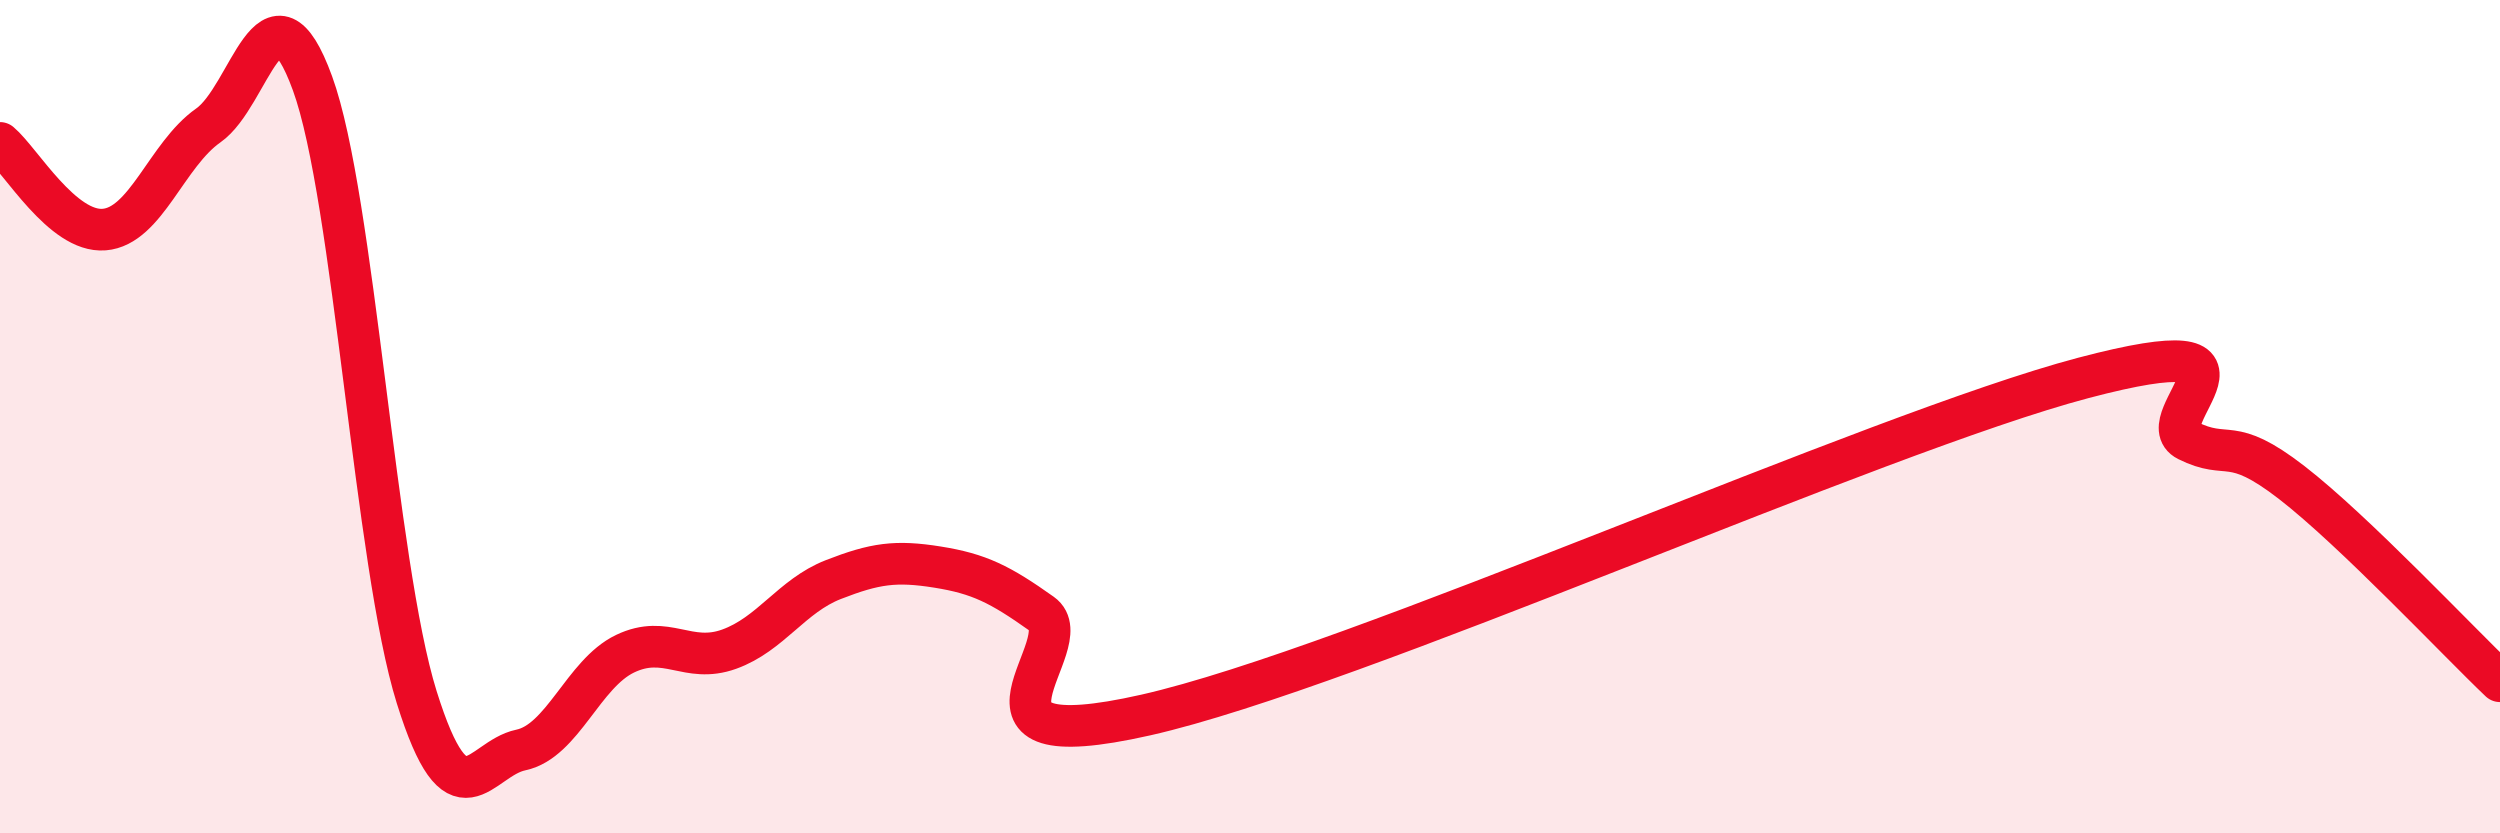
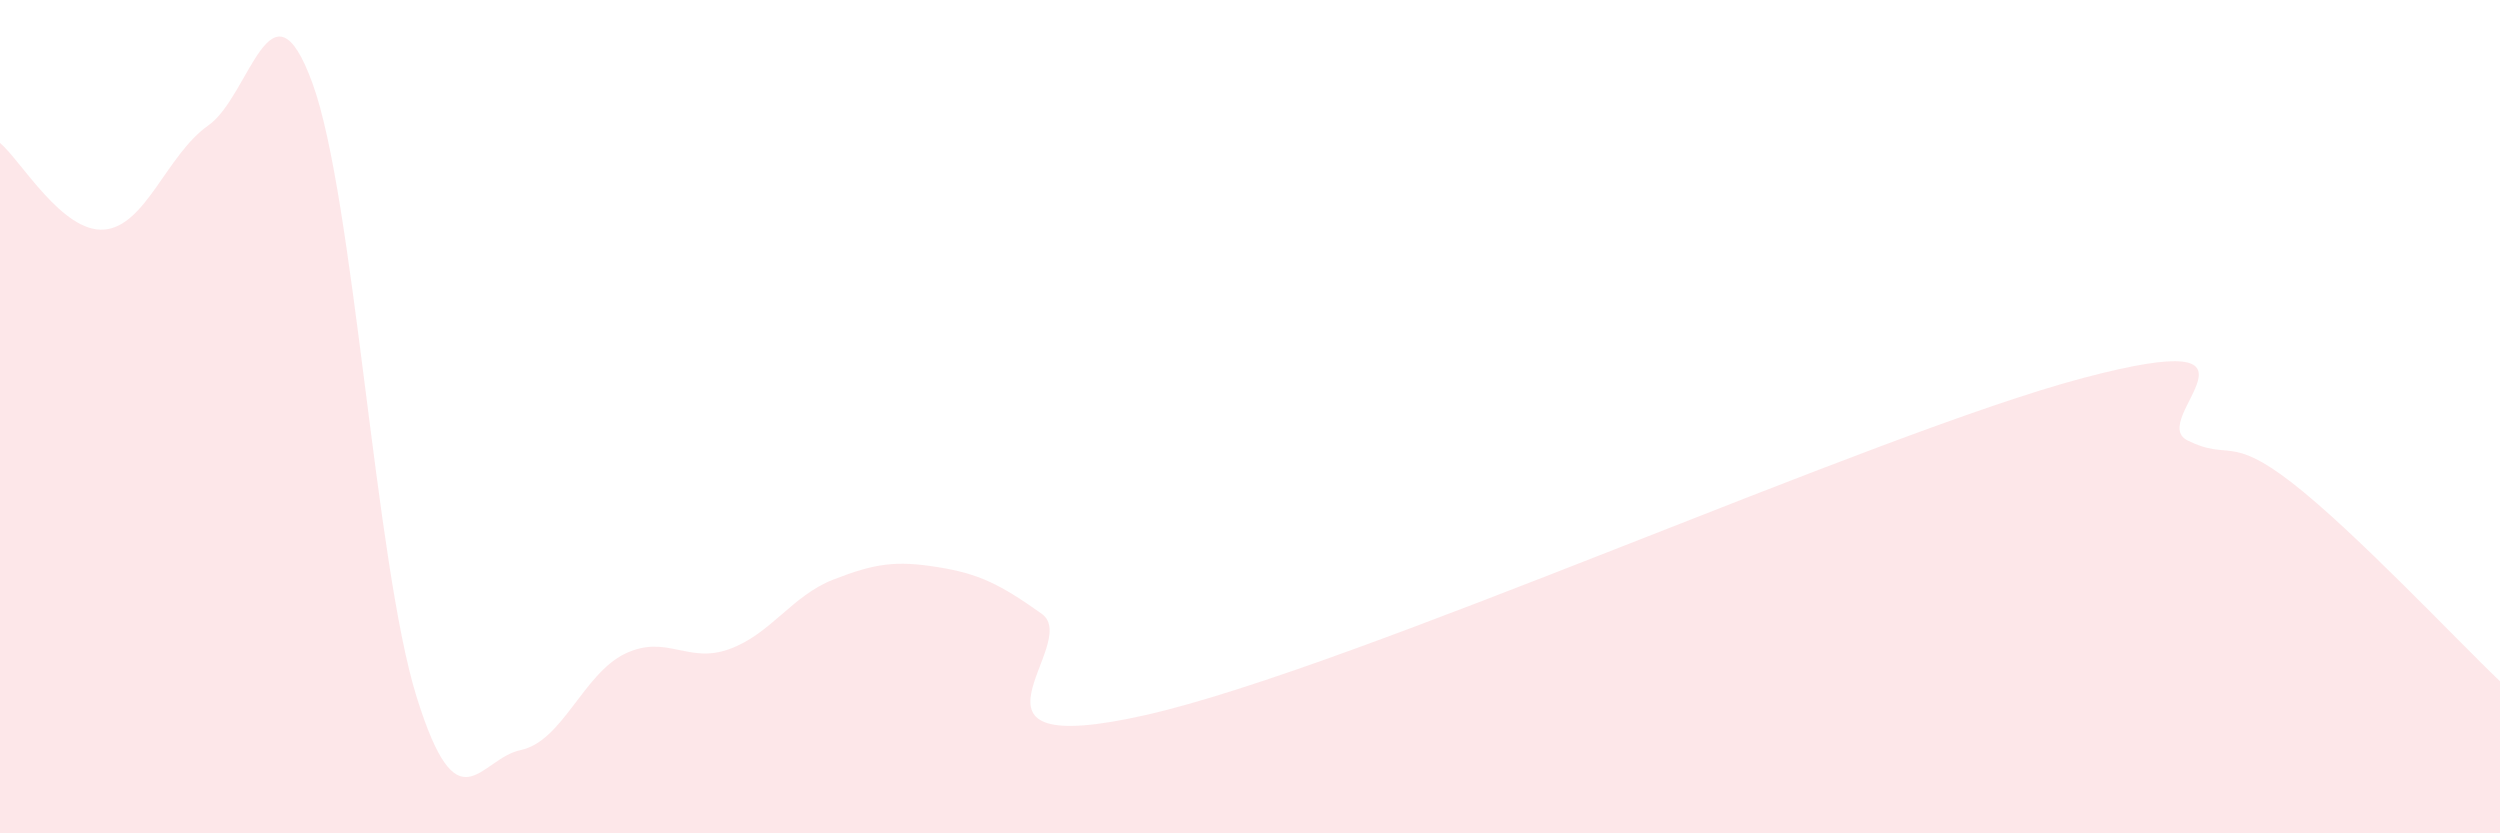
<svg xmlns="http://www.w3.org/2000/svg" width="60" height="20" viewBox="0 0 60 20">
  <path d="M 0,3.43 C 0.5,3.85 1.5,5.59 2.5,5.51 C 3.5,5.43 4,3.71 5,3.01 C 6,2.31 6.5,-0.74 7.5,2 C 8.5,4.74 9,13.53 10,16.73 C 11,19.93 11.5,18.21 12.5,18 C 13.5,17.79 14,16.17 15,15.69 C 16,15.21 16.5,15.94 17.5,15.58 C 18.5,15.22 19,14.3 20,13.91 C 21,13.52 21.5,13.45 22.5,13.61 C 23.5,13.77 24,14.02 25,14.73 C 26,15.44 22.5,18.29 27.5,17.16 C 32.5,16.03 45,10.39 50,9.07 C 55,7.75 51.5,10.07 52.5,10.57 C 53.5,11.07 53.5,10.42 55,11.58 C 56.5,12.74 59,15.4 60,16.35L60 20L0 20Z" fill="#EB0A25" opacity="0.1" stroke-linecap="round" stroke-linejoin="round" />
-   <path d="M 0,3.43 C 0.5,3.85 1.5,5.59 2.5,5.51 C 3.5,5.43 4,3.71 5,3.01 C 6,2.31 6.5,-0.74 7.5,2 C 8.5,4.74 9,13.53 10,16.73 C 11,19.93 11.5,18.21 12.5,18 C 13.5,17.79 14,16.17 15,15.69 C 16,15.21 16.5,15.94 17.5,15.58 C 18.5,15.22 19,14.3 20,13.91 C 21,13.52 21.5,13.45 22.5,13.61 C 23.5,13.77 24,14.02 25,14.73 C 26,15.44 22.5,18.29 27.5,17.16 C 32.5,16.03 45,10.39 50,9.07 C 55,7.75 51.5,10.07 52.5,10.57 C 53.5,11.07 53.5,10.42 55,11.58 C 56.5,12.74 59,15.4 60,16.35" stroke="#EB0A25" stroke-width="1" fill="none" stroke-linecap="round" stroke-linejoin="round" />
</svg>